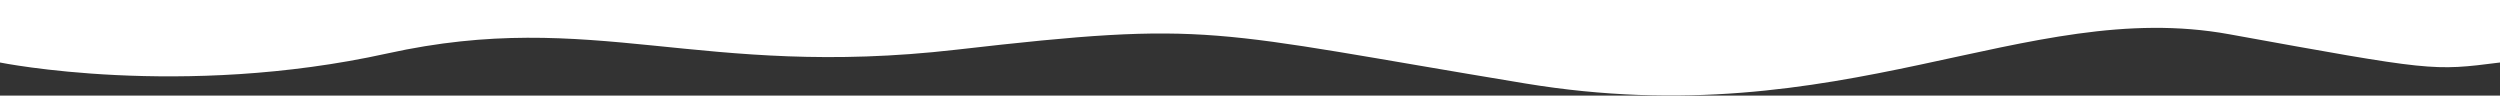
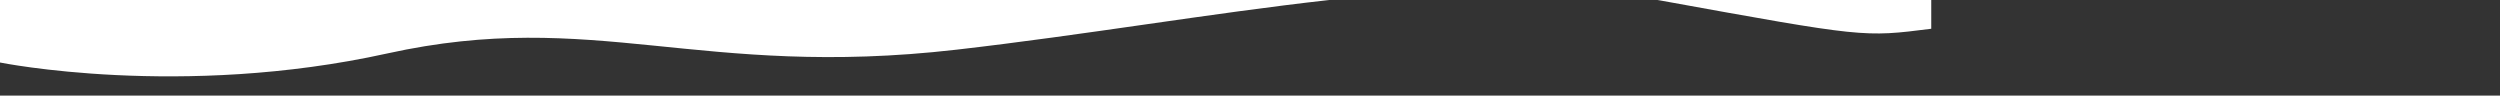
<svg xmlns="http://www.w3.org/2000/svg" id="Layer_1" x="0px" y="0px" viewBox="0 0 1600 61.2" style="enable-background:new 0 0 1600 61.2;" xml:space="preserve">
  <rect x="0" y="0" width="1600" height="61.2" fill="#333333" stroke="none" />
  <style type="text/css">	.st0{fill:#FFFFFF;}</style>
-   <path id="Path_1413" class="st0" d="M0,0v40c0,0,115.6,23.4,247.9-5.8s199.6,16.5,364.2-2.4s159.9-12.1,364,21.6 s319.8-55.2,450.5-31.5s130,23.6,173.4,18.1V0H0z" />
+   <path id="Path_1413" class="st0" d="M0,0v40c0,0,115.6,23.4,247.9-5.8s199.6,16.5,364.2-2.4s319.8-55.2,450.5-31.5s130,23.6,173.4,18.1V0H0z" />
</svg>